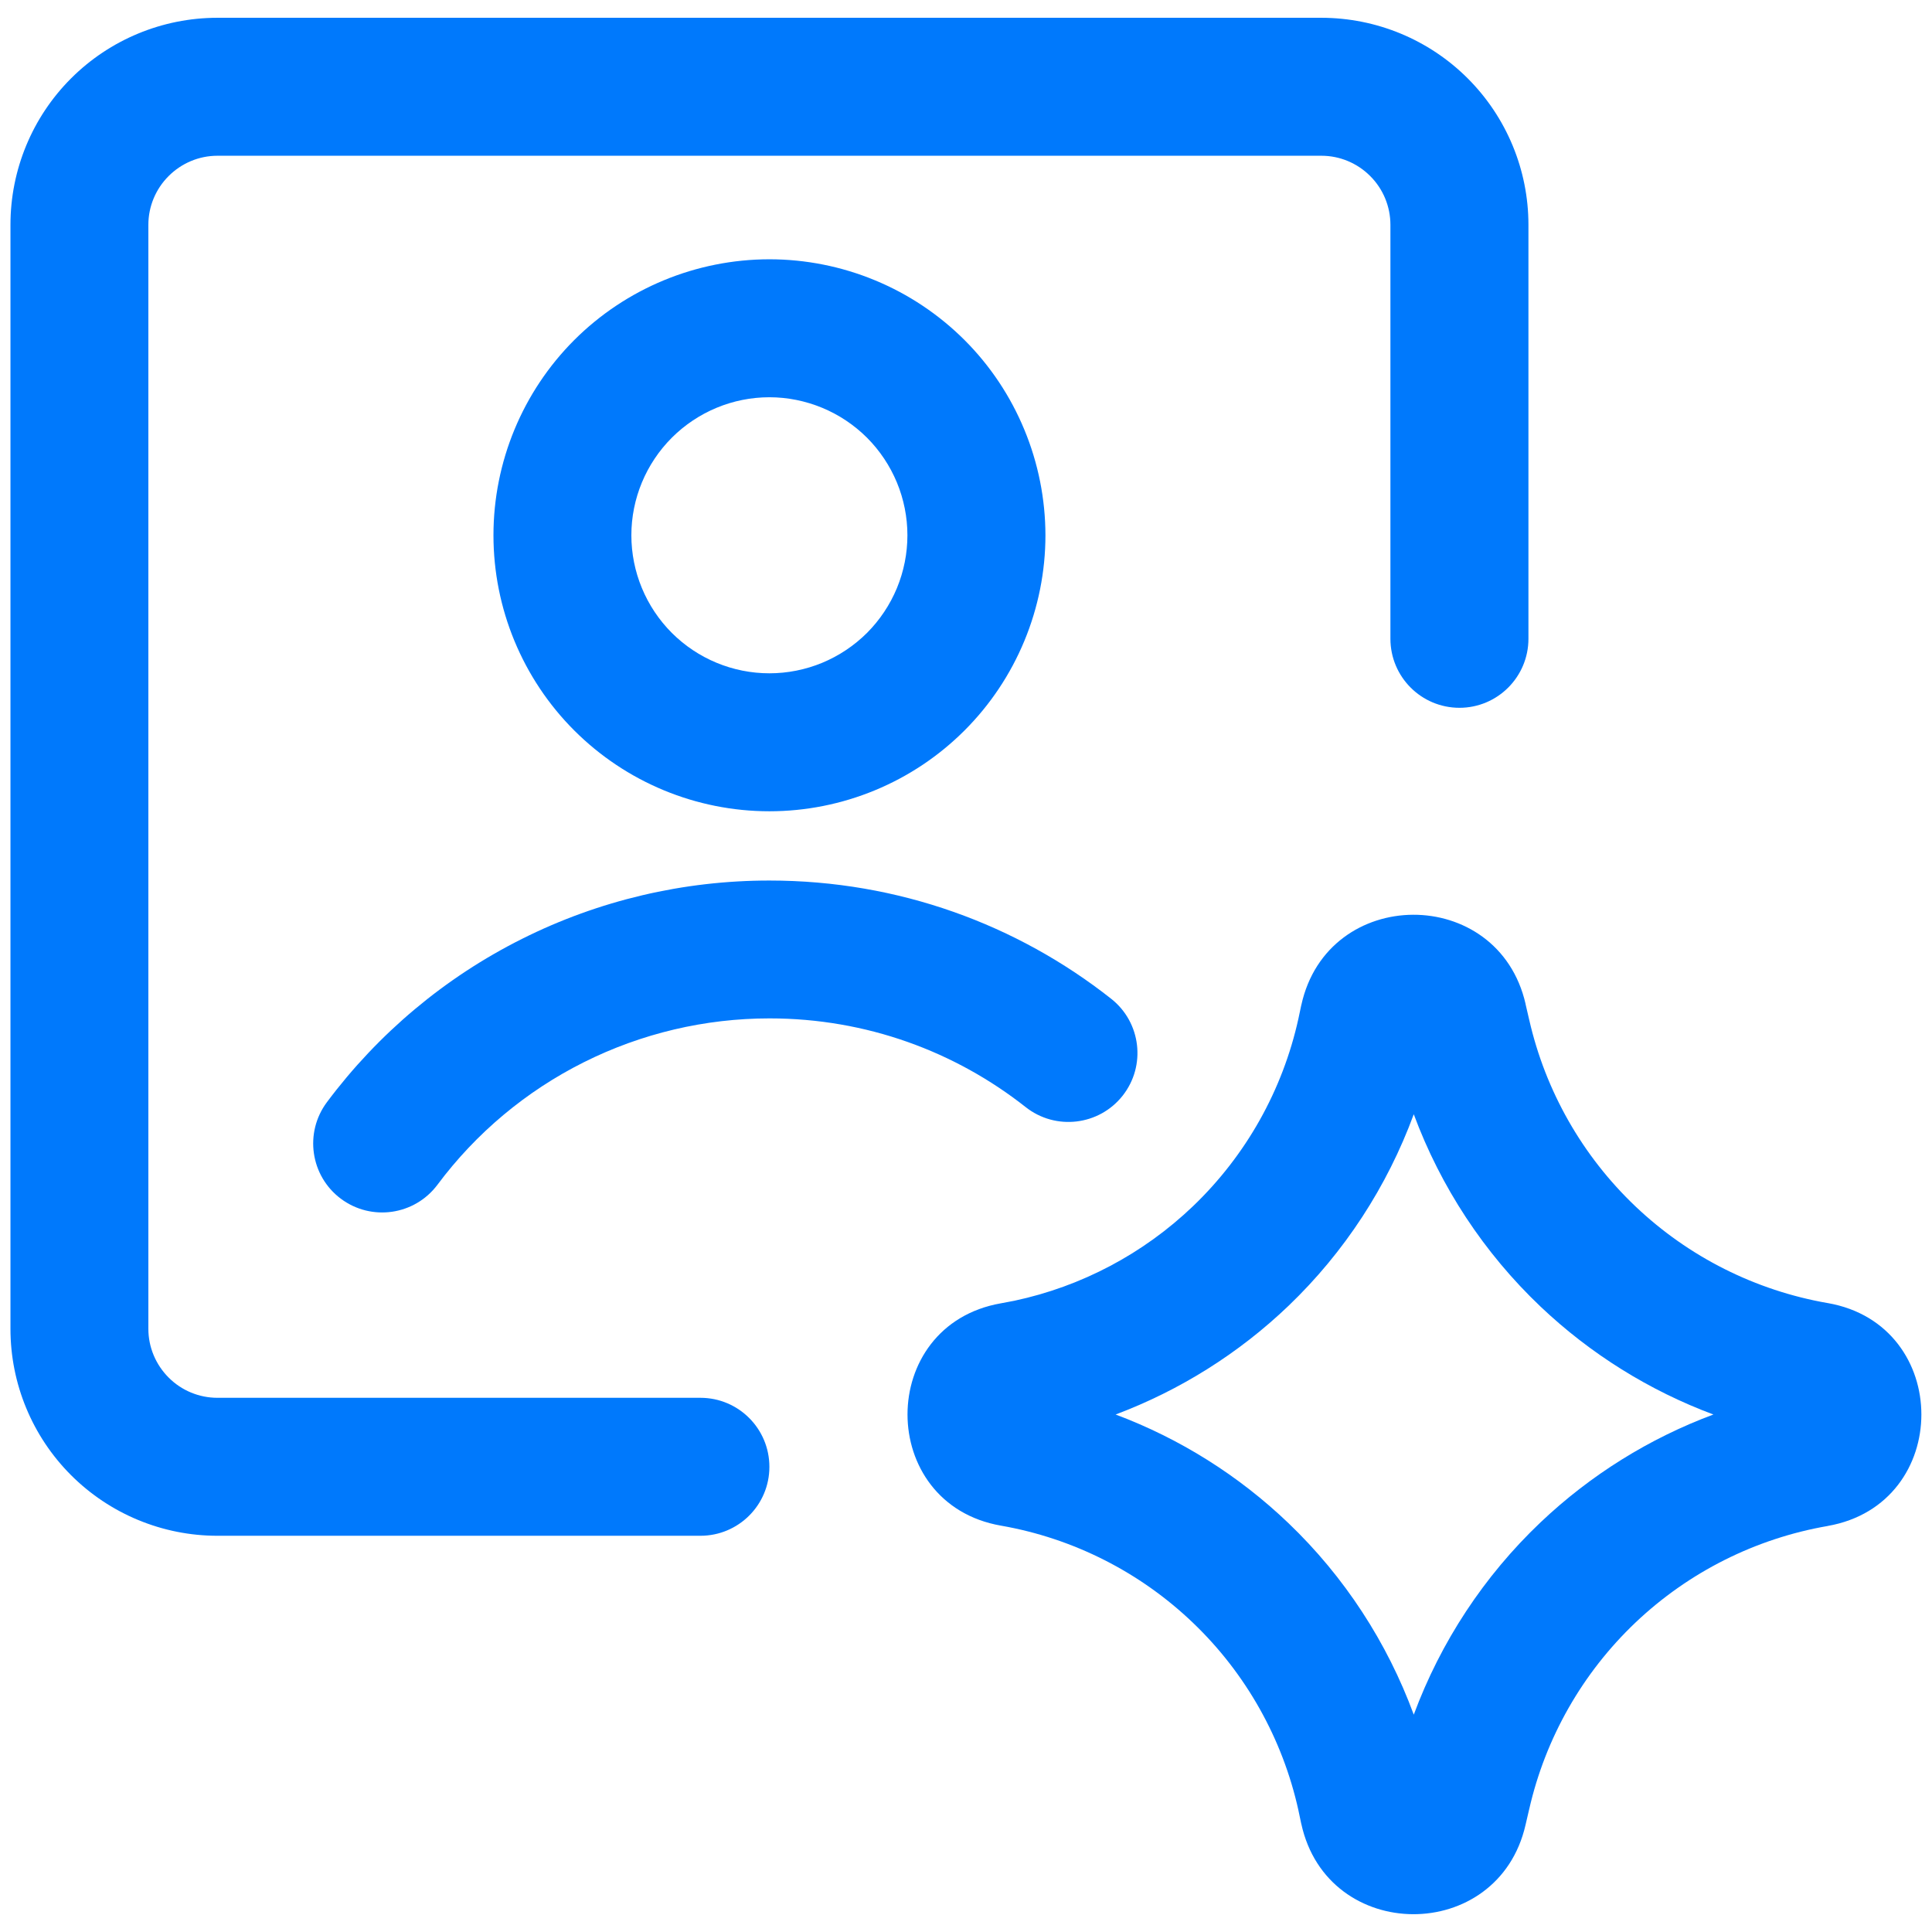
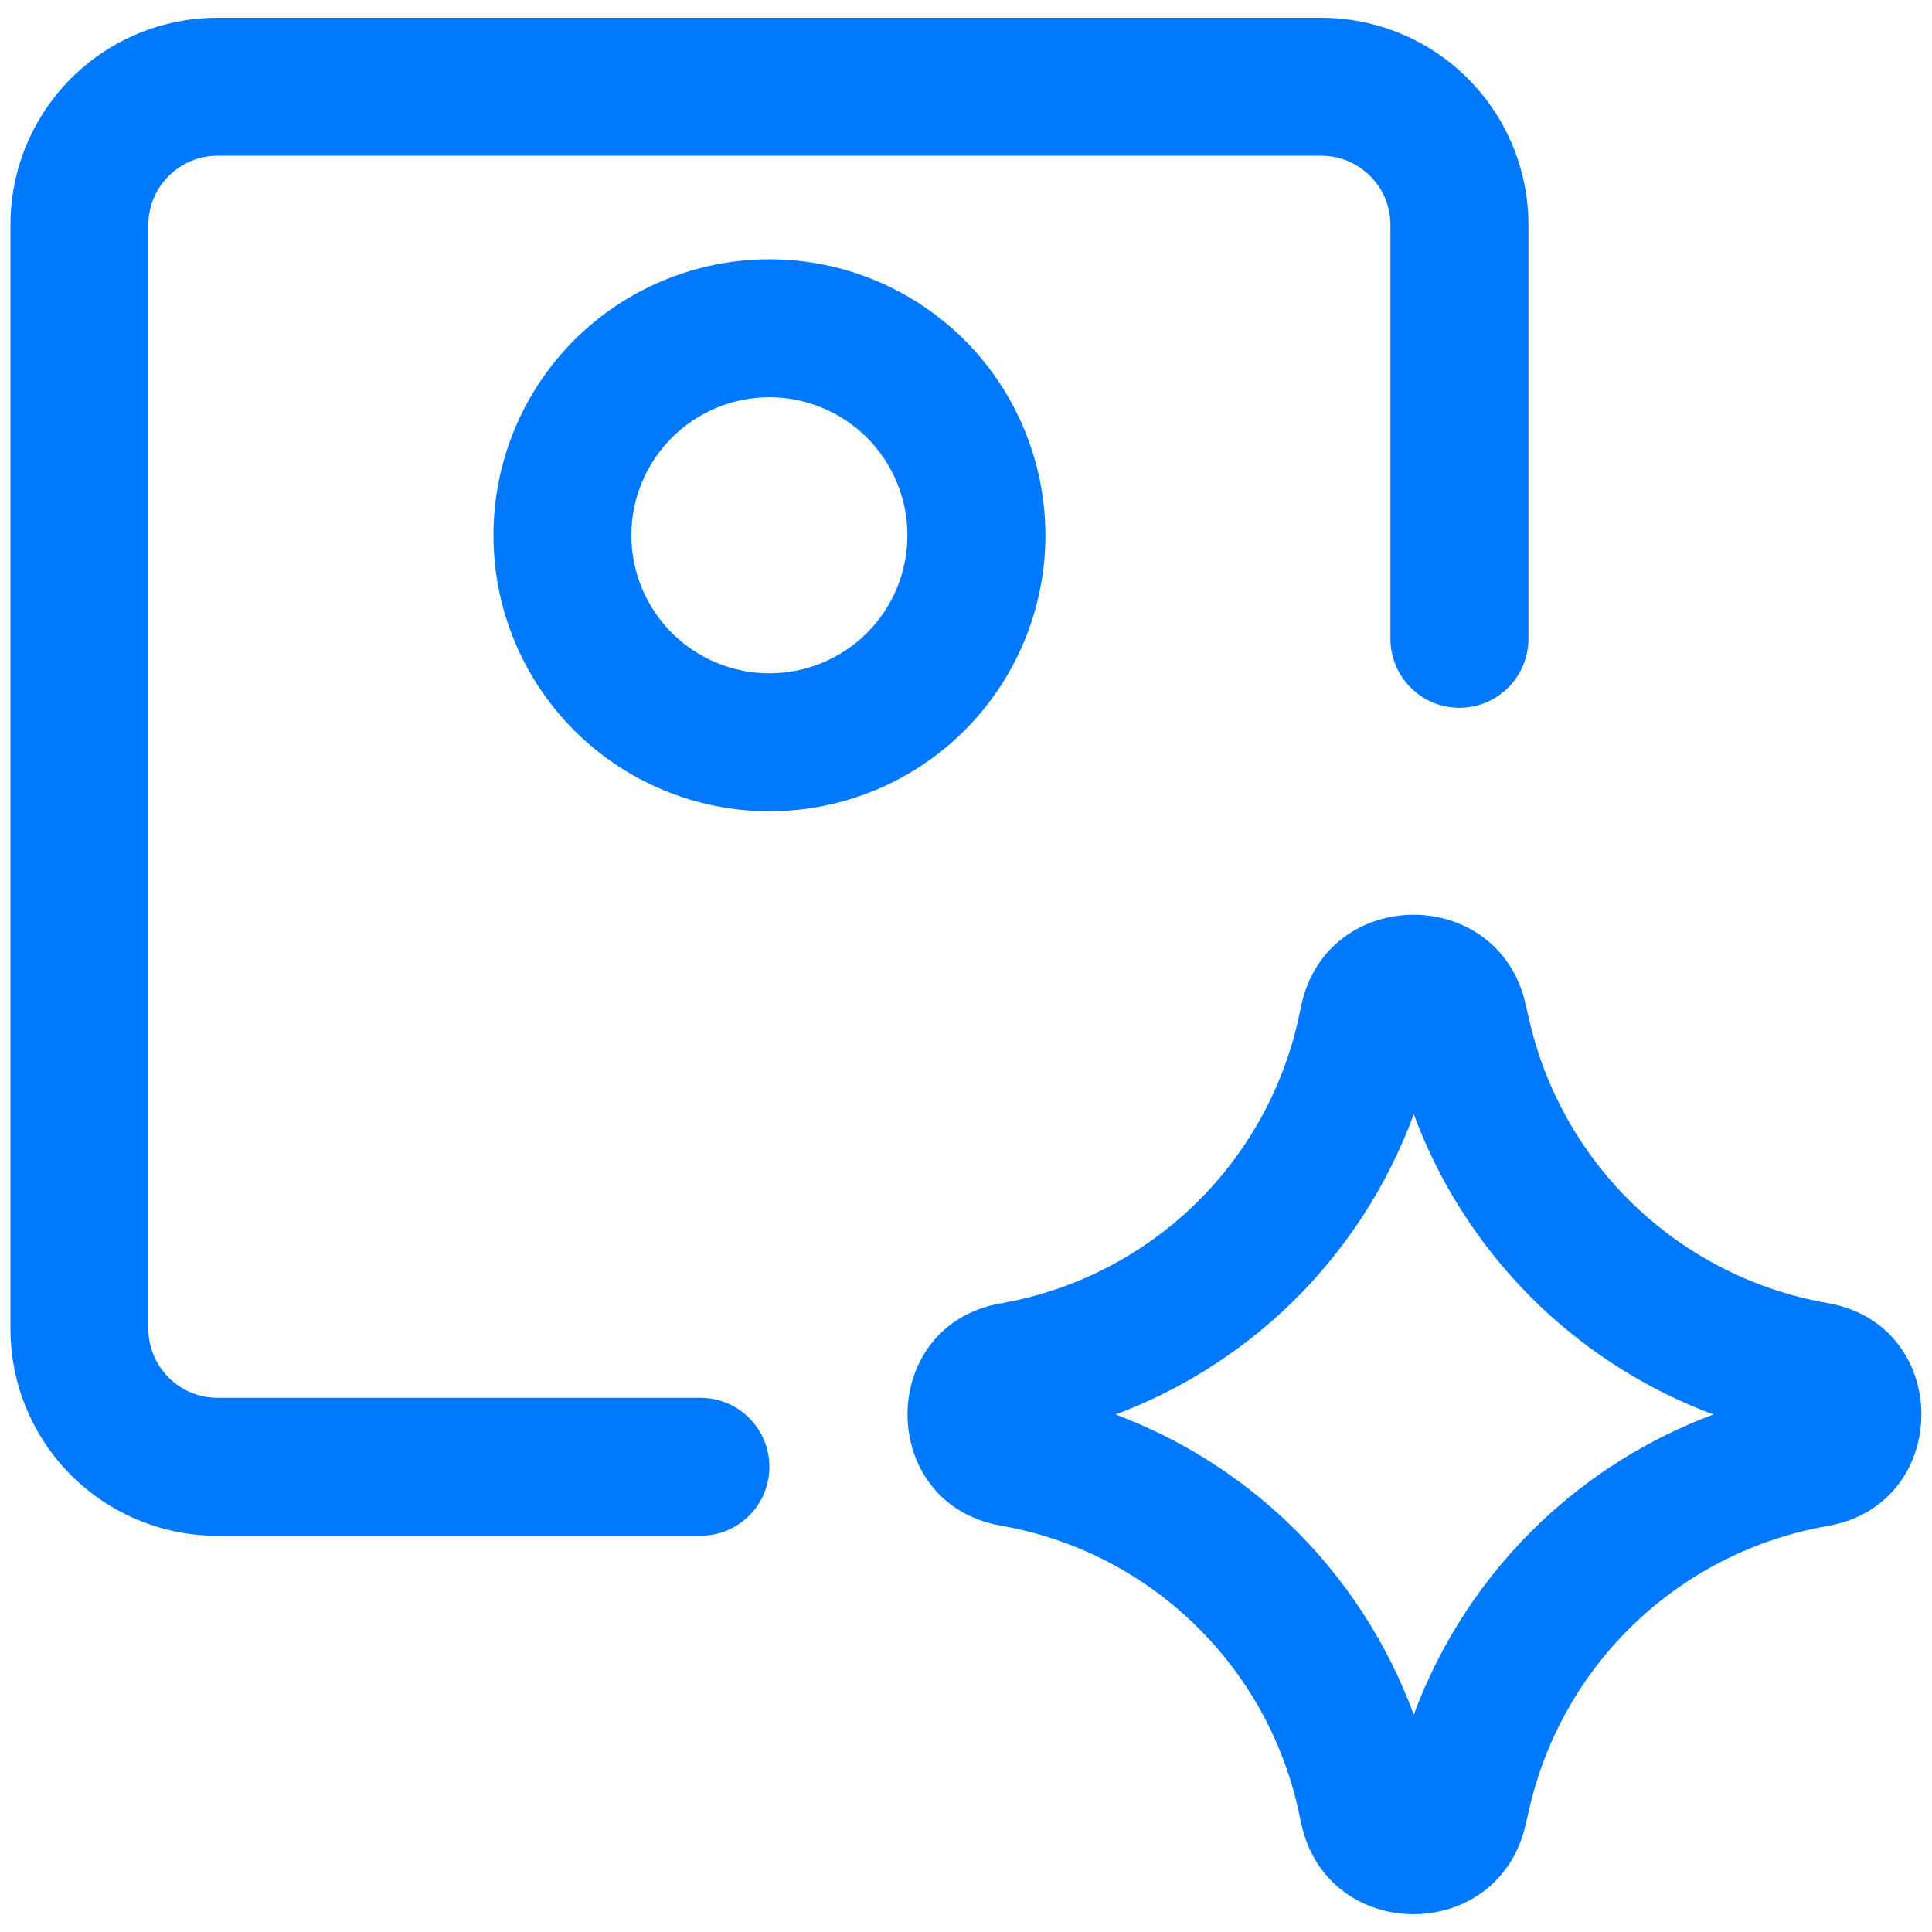
<svg xmlns="http://www.w3.org/2000/svg" width="34" height="34" viewBox="0 0 34 34" fill="none">
-   <path d="M13.543 15.496C15.812 15.496 17.901 16.272 19.555 17.577C20.081 17.992 20.172 18.755 19.757 19.282C19.342 19.808 18.578 19.899 18.051 19.484C16.811 18.506 15.248 17.922 13.543 17.922H13.542C12.408 17.922 11.288 18.186 10.274 18.694C9.259 19.202 8.377 19.94 7.699 20.849C7.297 21.387 6.537 21.497 5.999 21.096C5.462 20.695 5.352 19.934 5.753 19.397C6.658 18.185 7.833 17.2 9.186 16.523C10.538 15.845 12.031 15.495 13.543 15.496Z" fill="#0079FC" />
  <path d="M24.469 11.241V3.956C24.469 3.634 24.341 3.325 24.113 3.098C23.886 2.87 23.577 2.741 23.255 2.741H3.826C3.504 2.741 3.196 2.87 2.968 3.098C2.74 3.325 2.611 3.634 2.611 3.956V23.385C2.611 23.707 2.74 24.015 2.968 24.243C3.195 24.471 3.504 24.599 3.826 24.599H12.326C12.997 24.599 13.54 25.143 13.54 25.814C13.54 26.484 12.997 27.027 12.326 27.027H3.826C2.86 27.027 1.933 26.643 1.25 25.96C0.567 25.277 0.184 24.351 0.184 23.385V3.956C0.184 2.99 0.567 2.063 1.25 1.38C1.933 0.697 2.86 0.313 3.826 0.313H23.255C24.221 0.314 25.147 0.697 25.83 1.38C26.513 2.063 26.898 2.99 26.898 3.956V11.241C26.898 11.912 26.354 12.456 25.684 12.456C25.013 12.456 24.469 11.912 24.469 11.241Z" fill="#0079FC" />
  <path d="M22.901 17.688C23.363 15.578 26.367 15.565 26.848 17.669H26.847L26.91 17.941L26.911 17.944C27.197 19.201 27.849 20.345 28.783 21.232C29.718 22.12 30.894 22.711 32.164 22.932H32.166C34.362 23.317 34.362 26.468 32.166 26.854L32.164 26.855C30.894 27.075 29.718 27.666 28.783 28.553C27.849 29.44 27.197 30.584 26.911 31.841L26.91 31.844L26.847 32.115C26.366 34.219 23.363 34.208 22.901 32.098L22.9 32.096L22.85 31.859V31.858C22.572 30.6 21.927 29.451 20.996 28.56C20.064 27.667 18.887 27.071 17.616 26.849C15.423 26.467 15.422 23.319 17.615 22.936L17.852 22.891C19.033 22.639 20.122 22.063 20.996 21.226C21.928 20.333 22.574 19.183 22.851 17.922L22.9 17.69L22.901 17.688ZM24.88 19.609C24.412 20.881 23.662 22.035 22.676 22.98C21.797 23.821 20.761 24.469 19.633 24.893C20.761 25.316 21.797 25.964 22.676 26.806C23.662 27.75 24.412 28.904 24.88 30.175C25.354 28.896 26.115 27.737 27.111 26.791C27.991 25.956 29.027 25.312 30.153 24.893C29.027 24.473 27.991 23.829 27.111 22.994C26.115 22.048 25.354 20.888 24.88 19.609ZM15.969 9.42C15.969 9.101 15.906 8.786 15.784 8.491C15.662 8.197 15.483 7.929 15.258 7.703C15.032 7.478 14.764 7.299 14.47 7.177C14.175 7.055 13.859 6.991 13.54 6.991C12.896 6.991 12.279 7.248 11.823 7.703C11.368 8.159 11.111 8.776 11.111 9.42C11.111 10.064 11.368 10.682 11.823 11.138C12.279 11.593 12.896 11.849 13.54 11.849C13.859 11.849 14.175 11.786 14.47 11.664C14.764 11.542 15.032 11.363 15.258 11.138C15.483 10.912 15.662 10.644 15.784 10.35C15.906 10.055 15.969 9.739 15.969 9.42ZM18.398 9.42C18.398 10.058 18.271 10.69 18.027 11.279C17.783 11.868 17.425 12.404 16.975 12.854C16.524 13.305 15.989 13.663 15.399 13.907C14.81 14.151 14.178 14.277 13.54 14.277C12.252 14.277 11.016 13.765 10.105 12.854C9.195 11.944 8.684 10.708 8.684 9.42C8.684 8.132 9.195 6.896 10.105 5.985C11.016 5.075 12.252 4.564 13.54 4.563C14.178 4.563 14.81 4.689 15.399 4.933C15.989 5.177 16.524 5.535 16.975 5.985C17.426 6.436 17.783 6.972 18.027 7.562C18.271 8.151 18.397 8.782 18.398 9.42Z" fill="#0079FC" />
</svg>